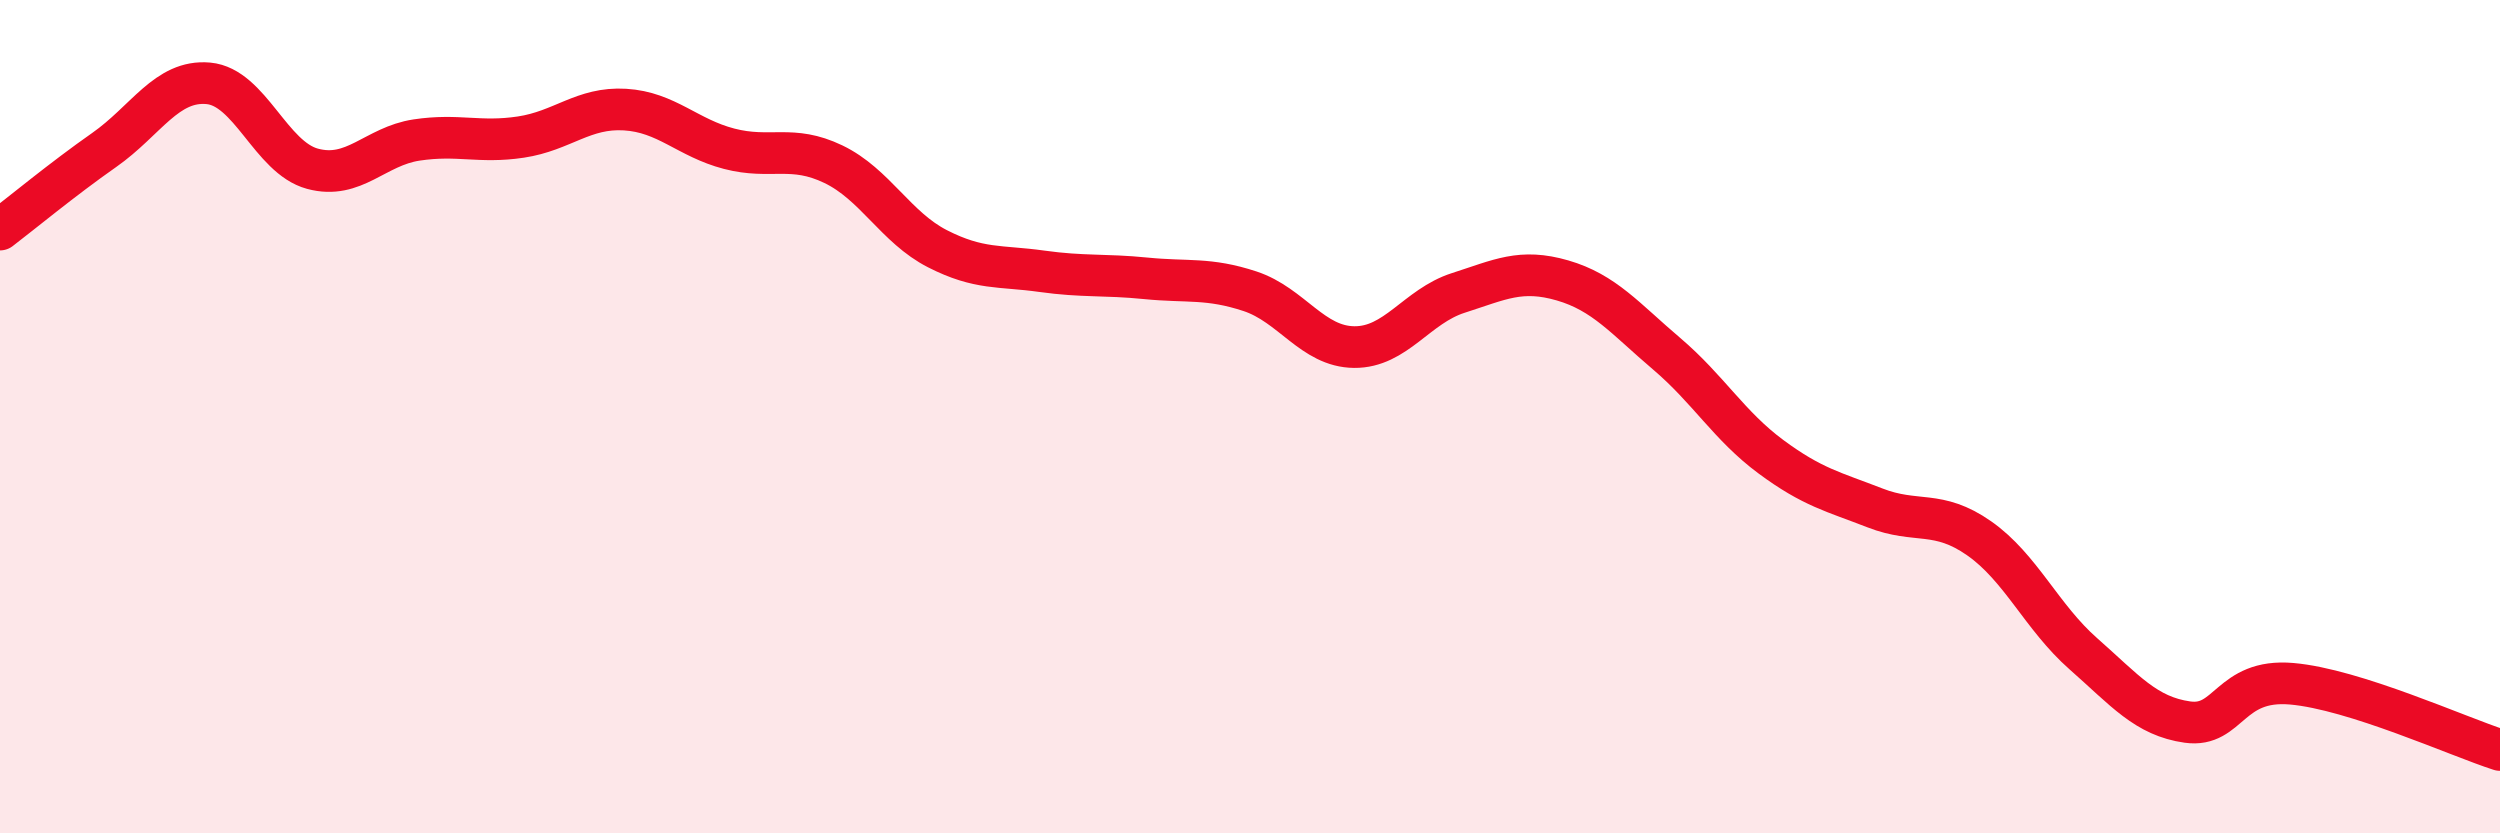
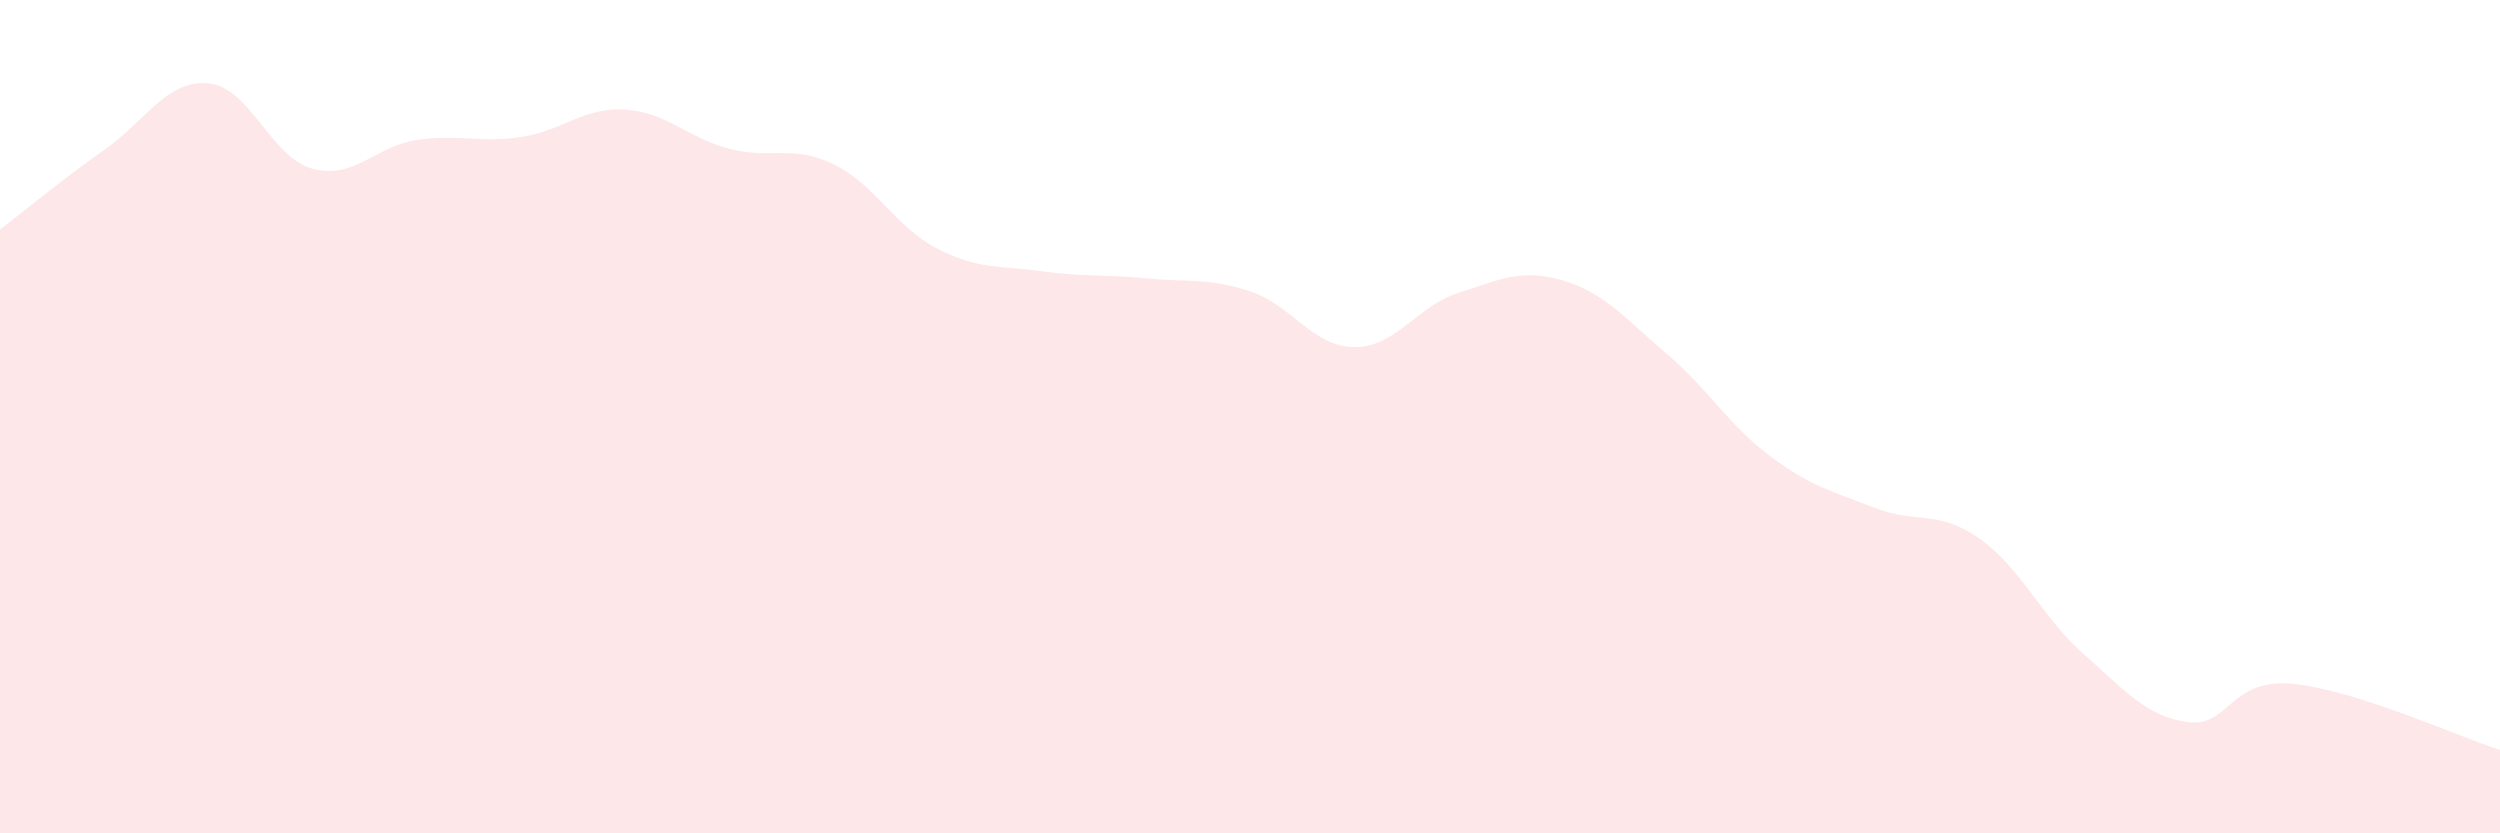
<svg xmlns="http://www.w3.org/2000/svg" width="60" height="20" viewBox="0 0 60 20">
  <path d="M 0,5.51 C 0.5,5.13 1.5,4.3 2.5,3.6 C 3.5,2.9 4,1.91 5,2 C 6,2.09 6.5,3.78 7.5,4.05 C 8.5,4.32 9,3.51 10,3.36 C 11,3.21 11.5,3.44 12.5,3.29 C 13.5,3.14 14,2.57 15,2.63 C 16,2.69 16.5,3.31 17.5,3.57 C 18.5,3.83 19,3.46 20,3.94 C 21,4.42 21.5,5.46 22.5,5.97 C 23.5,6.48 24,6.37 25,6.51 C 26,6.65 26.5,6.58 27.5,6.68 C 28.5,6.78 29,6.66 30,6.99 C 31,7.32 31.5,8.32 32.5,8.33 C 33.5,8.34 34,7.35 35,7.03 C 36,6.71 36.5,6.44 37.5,6.73 C 38.5,7.02 39,7.64 40,8.49 C 41,9.34 41.5,10.22 42.5,10.96 C 43.5,11.7 44,11.8 45,12.19 C 46,12.58 46.5,12.22 47.5,12.92 C 48.5,13.62 49,14.81 50,15.69 C 51,16.57 51.5,17.19 52.5,17.33 C 53.5,17.47 53.5,16.28 55,16.41 C 56.5,16.54 59,17.68 60,18L60 20L0 20Z" fill="#EB0A25" opacity="0.1" stroke-linecap="round" stroke-linejoin="round" />
-   <path d="M 0,5.51 C 0.5,5.13 1.5,4.3 2.5,3.6 C 3.5,2.9 4,1.91 5,2 C 6,2.09 6.5,3.78 7.5,4.05 C 8.5,4.32 9,3.51 10,3.36 C 11,3.21 11.5,3.44 12.5,3.29 C 13.5,3.14 14,2.57 15,2.63 C 16,2.69 16.5,3.31 17.5,3.57 C 18.5,3.83 19,3.46 20,3.94 C 21,4.42 21.5,5.46 22.5,5.97 C 23.5,6.48 24,6.37 25,6.51 C 26,6.65 26.5,6.58 27.5,6.68 C 28.5,6.78 29,6.66 30,6.99 C 31,7.32 31.5,8.32 32.5,8.33 C 33.5,8.34 34,7.35 35,7.03 C 36,6.71 36.5,6.44 37.5,6.73 C 38.5,7.02 39,7.64 40,8.49 C 41,9.34 41.5,10.22 42.5,10.96 C 43.5,11.7 44,11.8 45,12.19 C 46,12.58 46.5,12.22 47.5,12.92 C 48.5,13.62 49,14.81 50,15.69 C 51,16.57 51.5,17.19 52.5,17.33 C 53.5,17.47 53.5,16.28 55,16.41 C 56.5,16.54 59,17.68 60,18" stroke="#EB0A25" stroke-width="1" fill="none" stroke-linecap="round" stroke-linejoin="round" />
</svg>